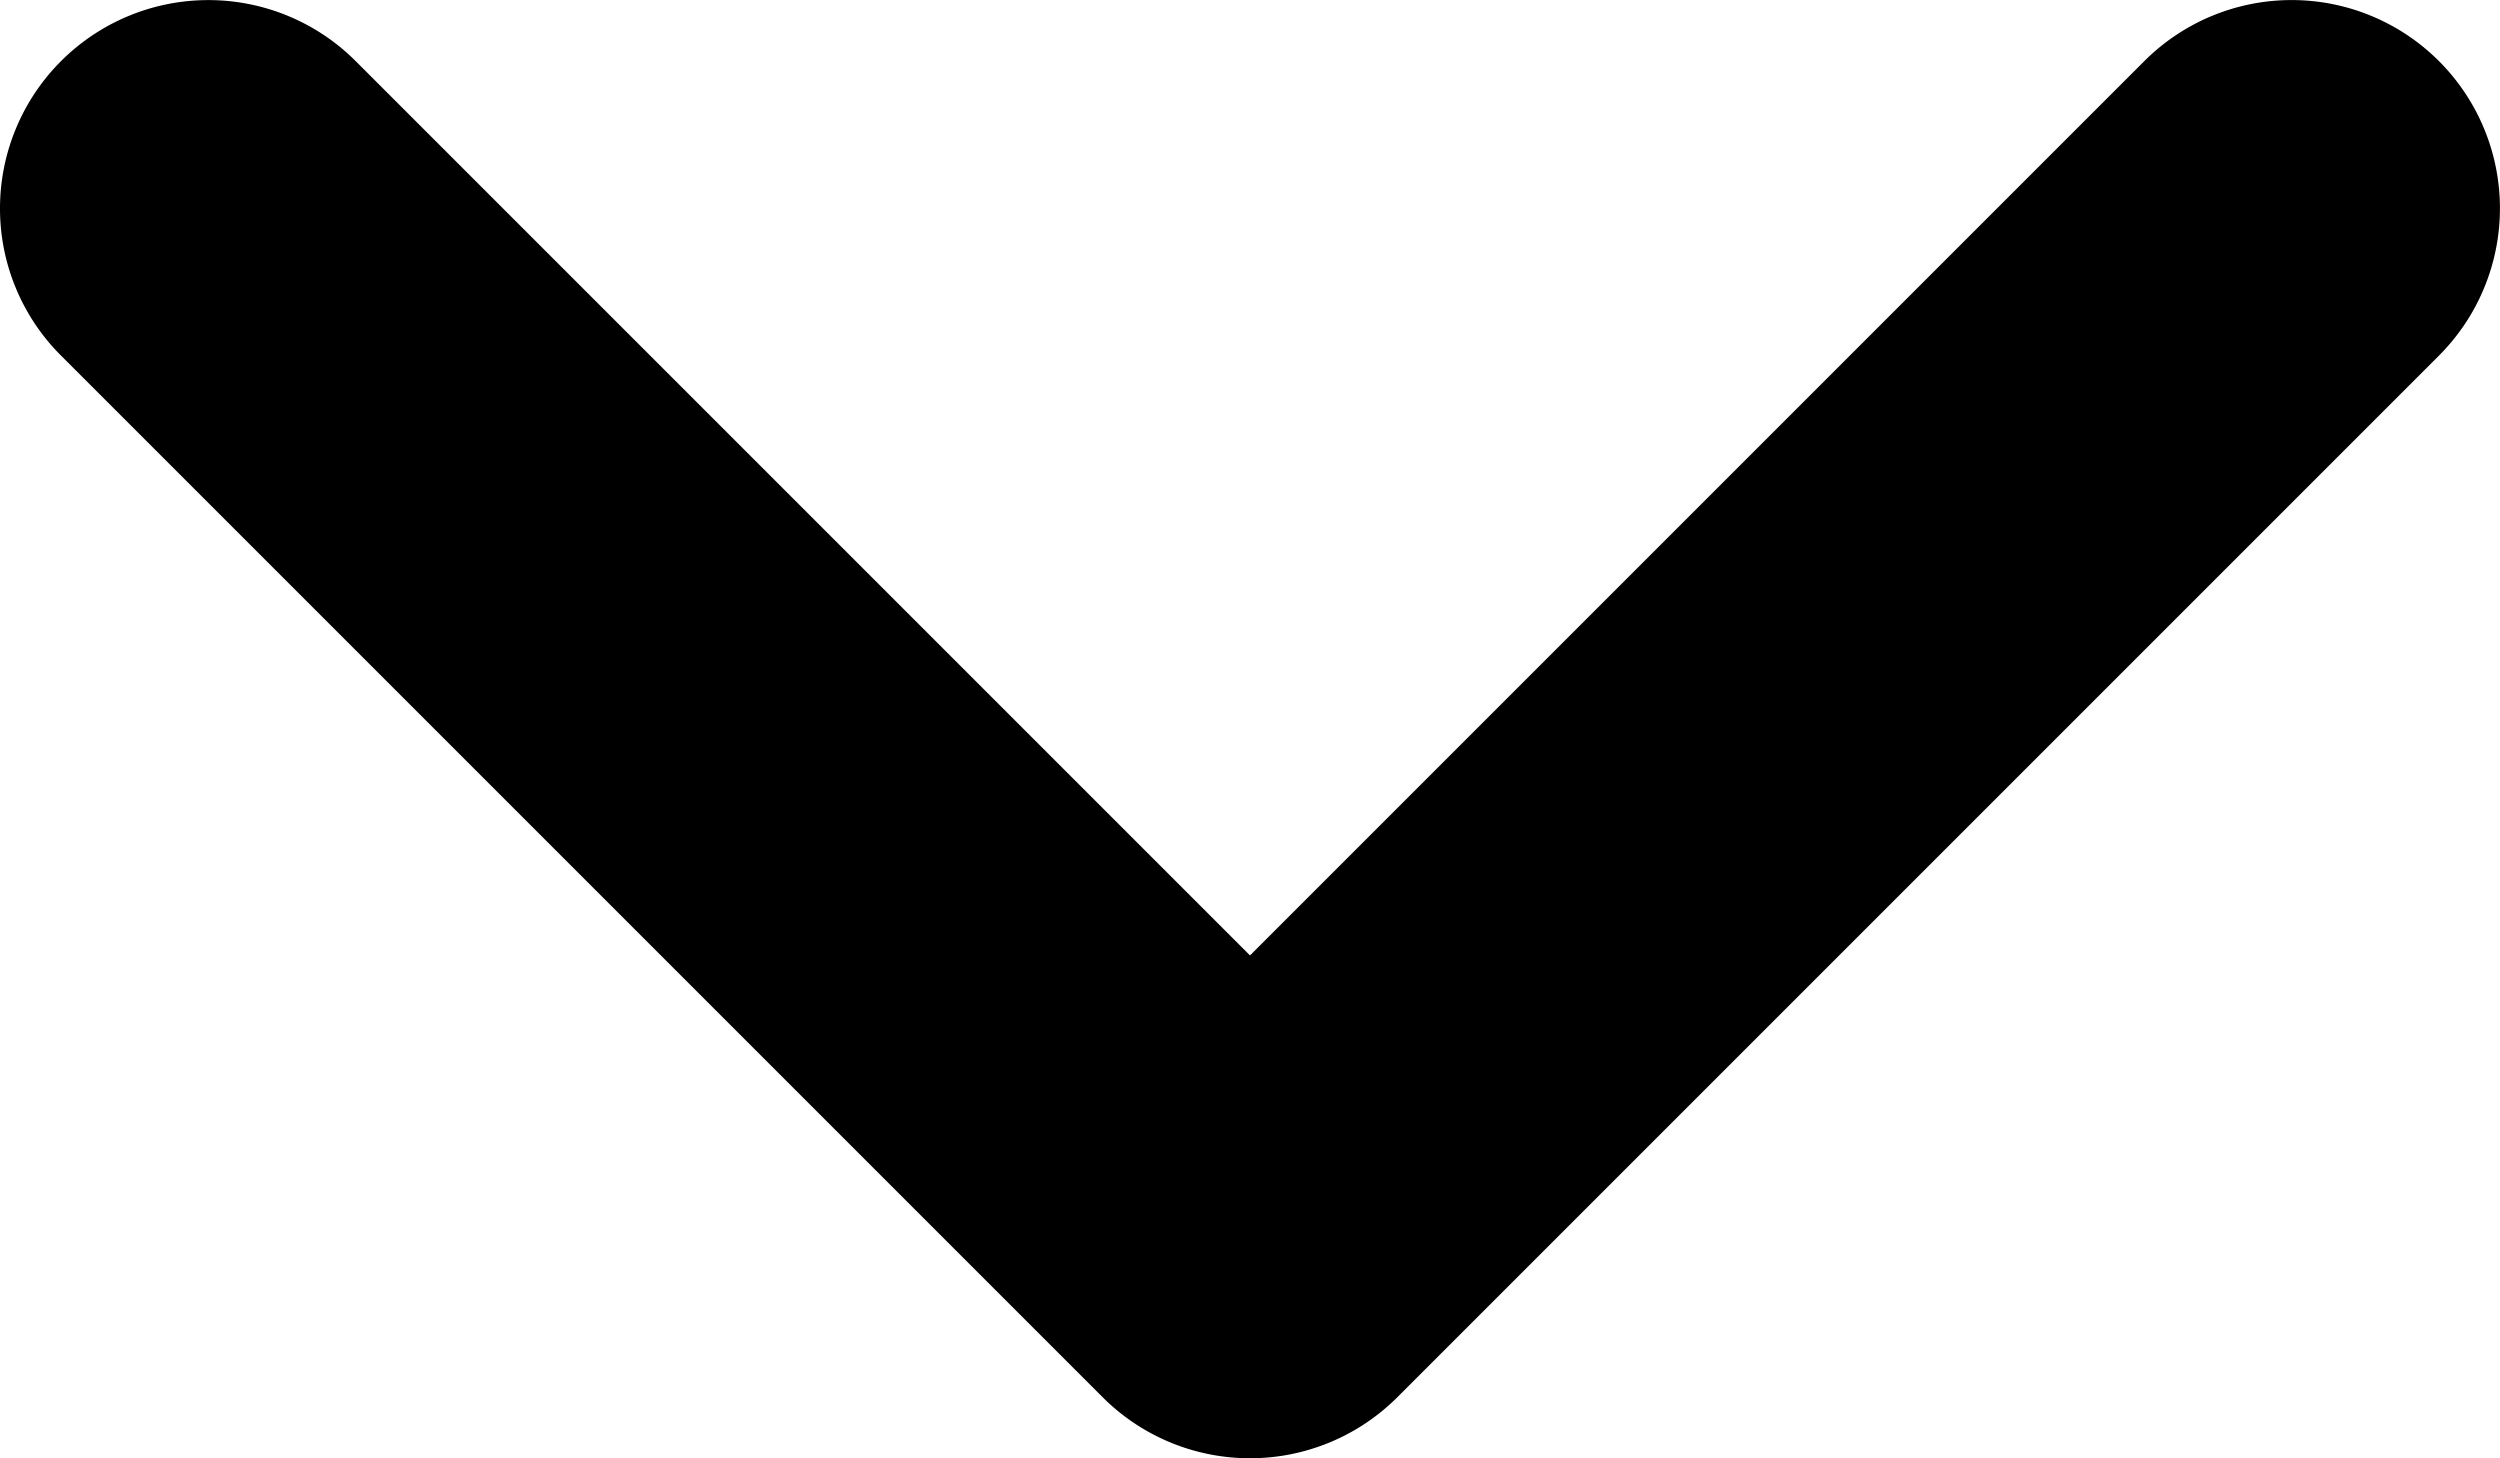
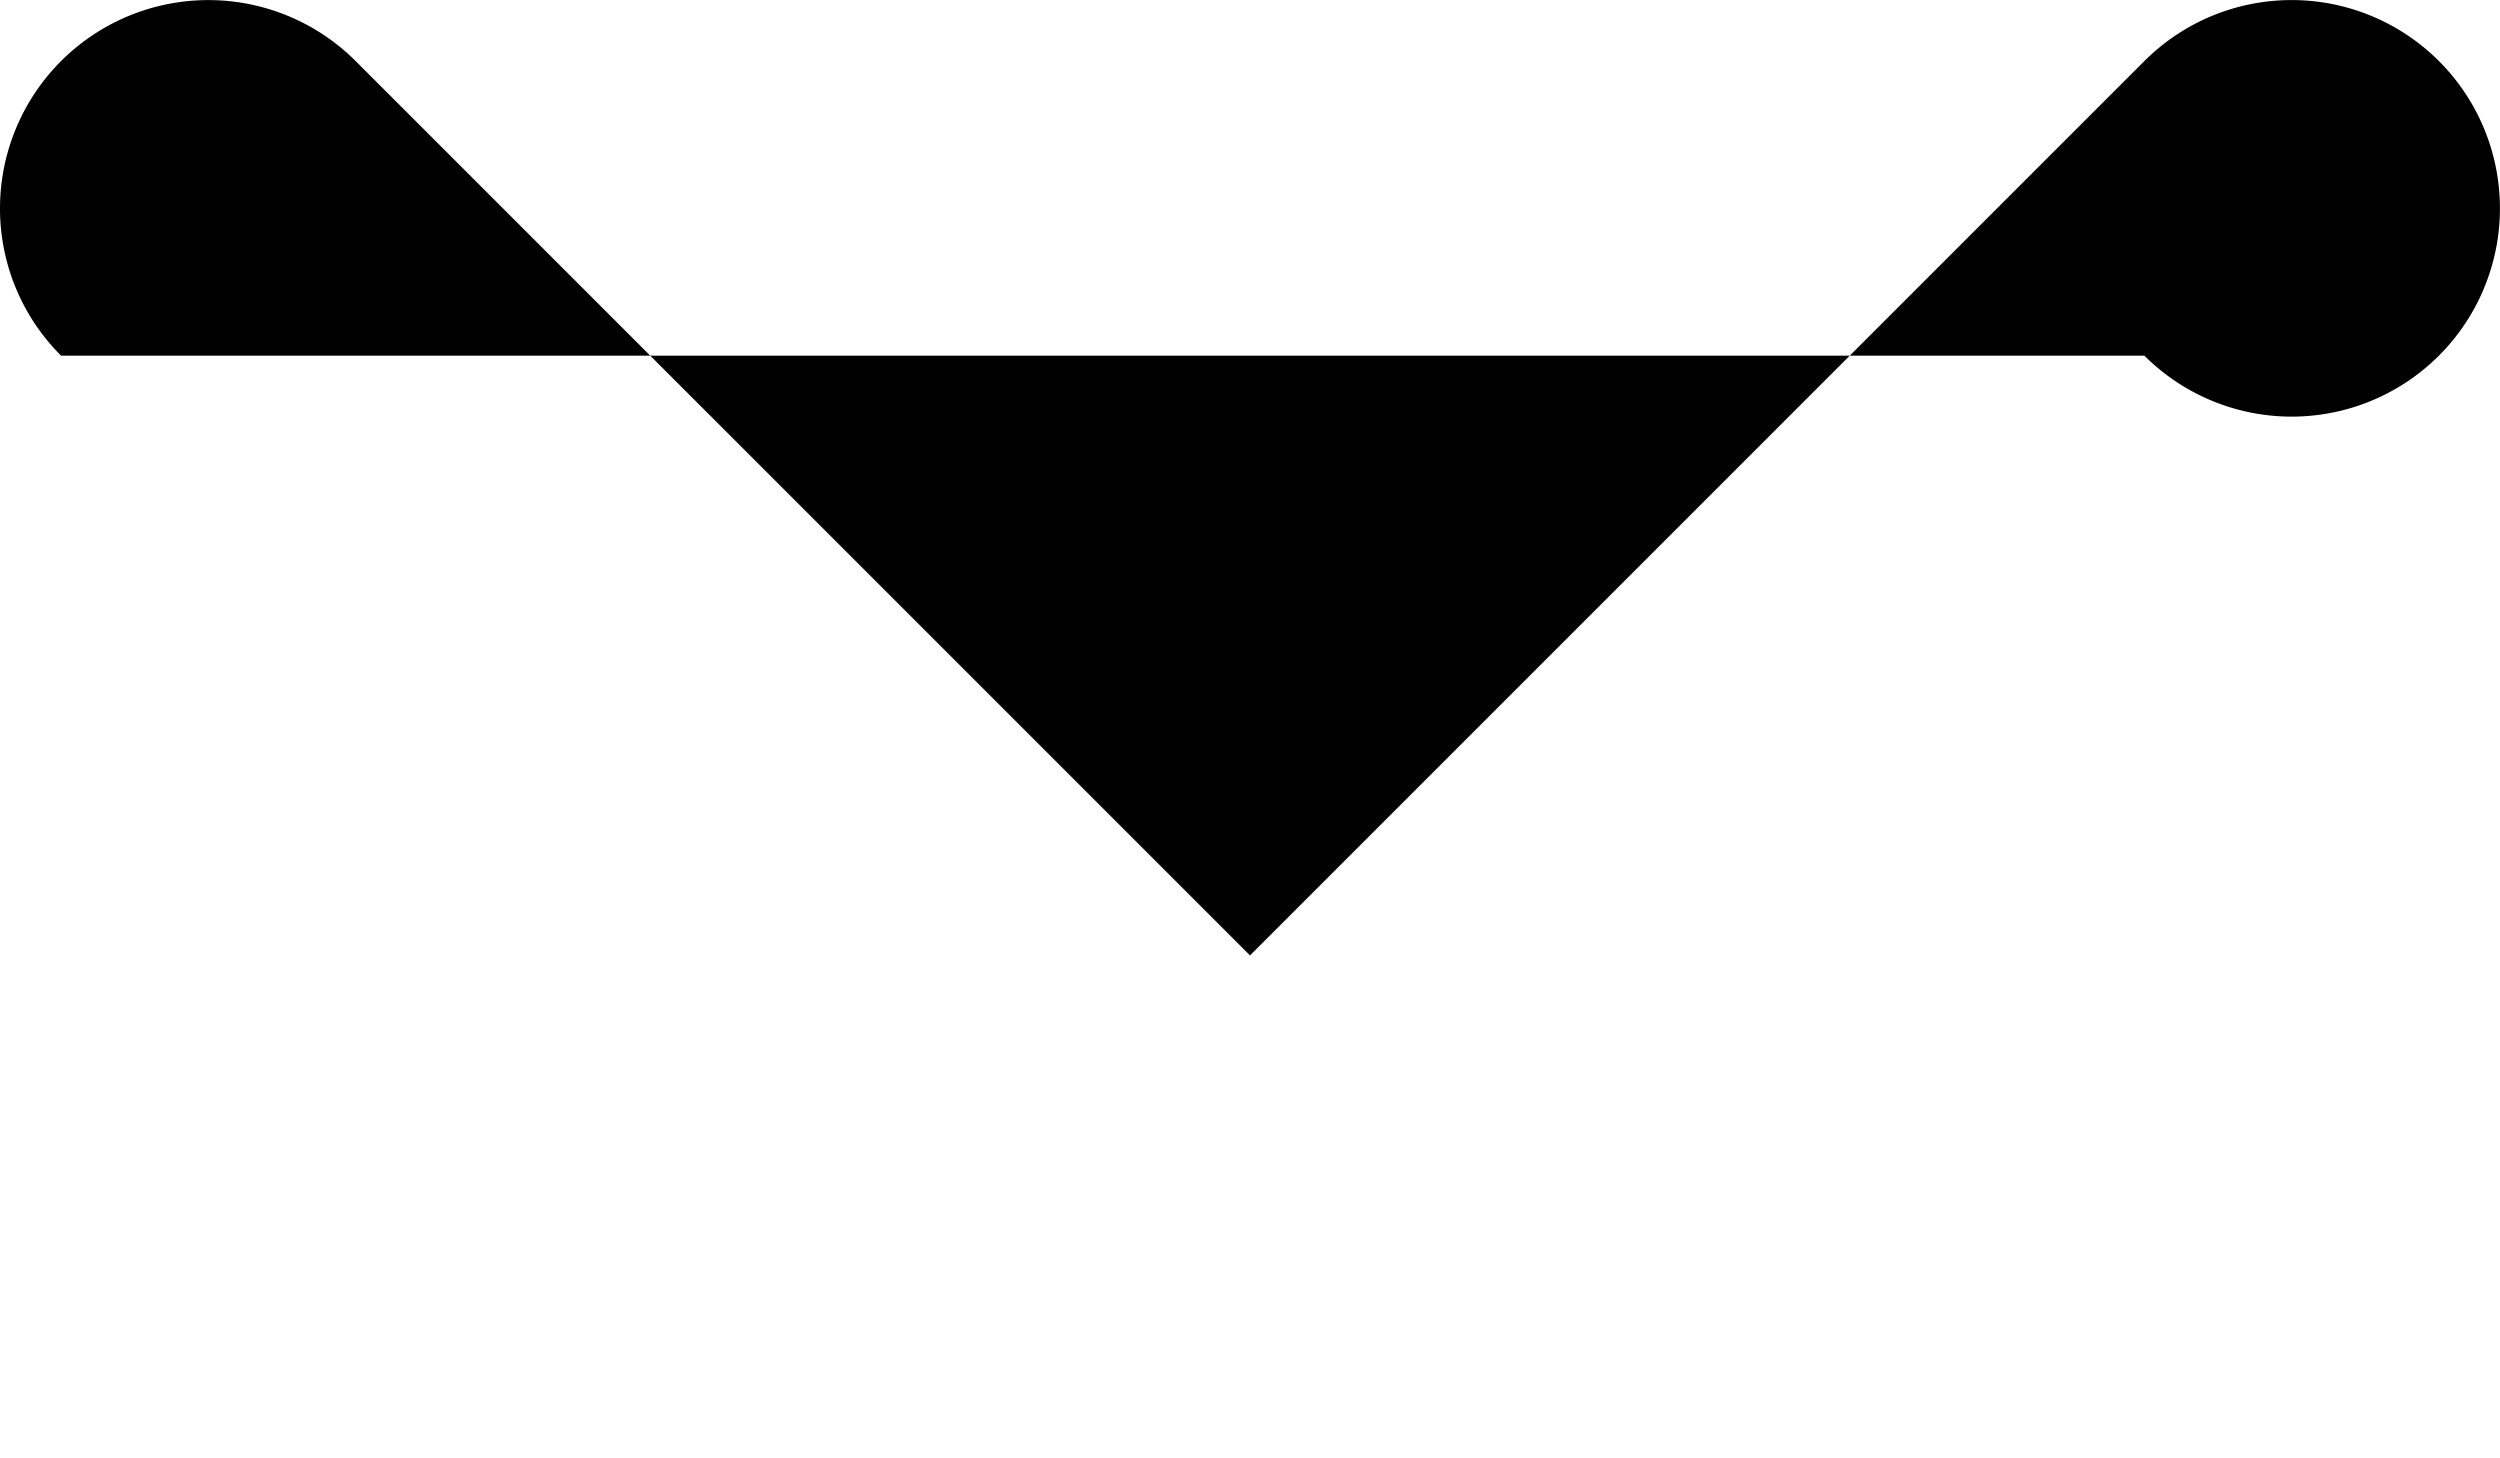
<svg xmlns="http://www.w3.org/2000/svg" width="35" height="20.416" viewBox="0 0 35 20.416">
-   <path id="down-arrow" d="M13.917,41a2.917,2.917,0,0,1-2.062-4.979L24.376,23.5,11.855,10.979a2.916,2.916,0,1,1,4.124-4.124L30.562,21.438a2.917,2.917,0,0,1,0,4.124L15.979,40.145A2.908,2.908,0,0,1,13.917,41Z" transform="translate(41 -11) rotate(90)" />
+   <path id="down-arrow" d="M13.917,41a2.917,2.917,0,0,1-2.062-4.979L24.376,23.5,11.855,10.979a2.916,2.916,0,1,1,4.124-4.124a2.917,2.917,0,0,1,0,4.124L15.979,40.145A2.908,2.908,0,0,1,13.917,41Z" transform="translate(41 -11) rotate(90)" />
</svg>